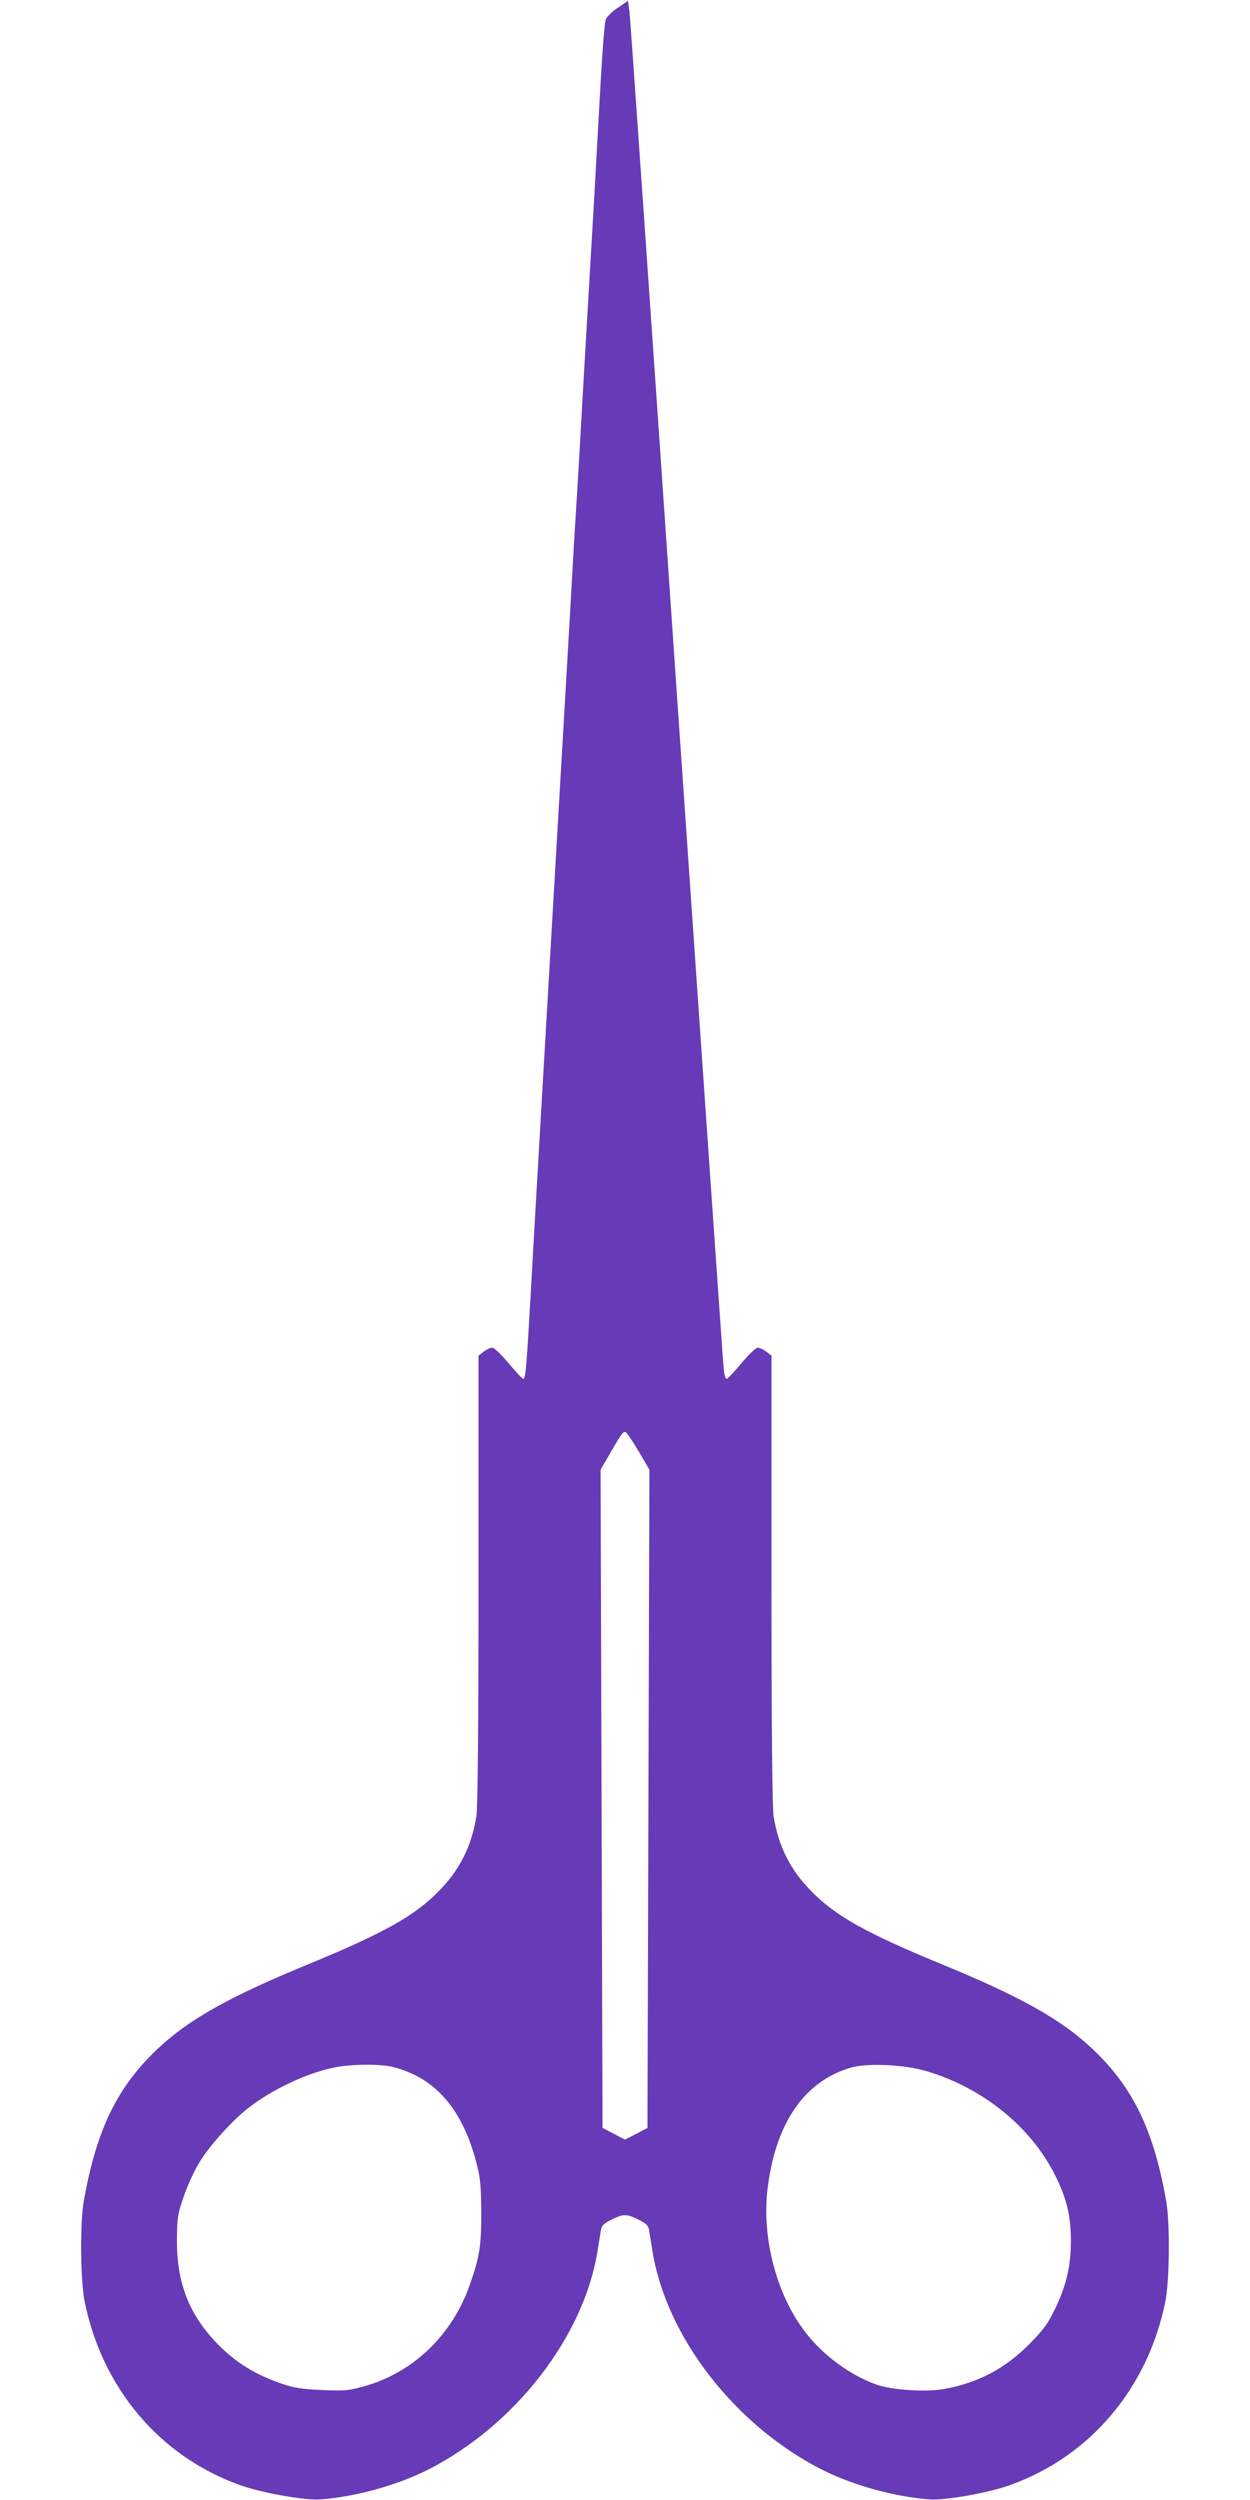
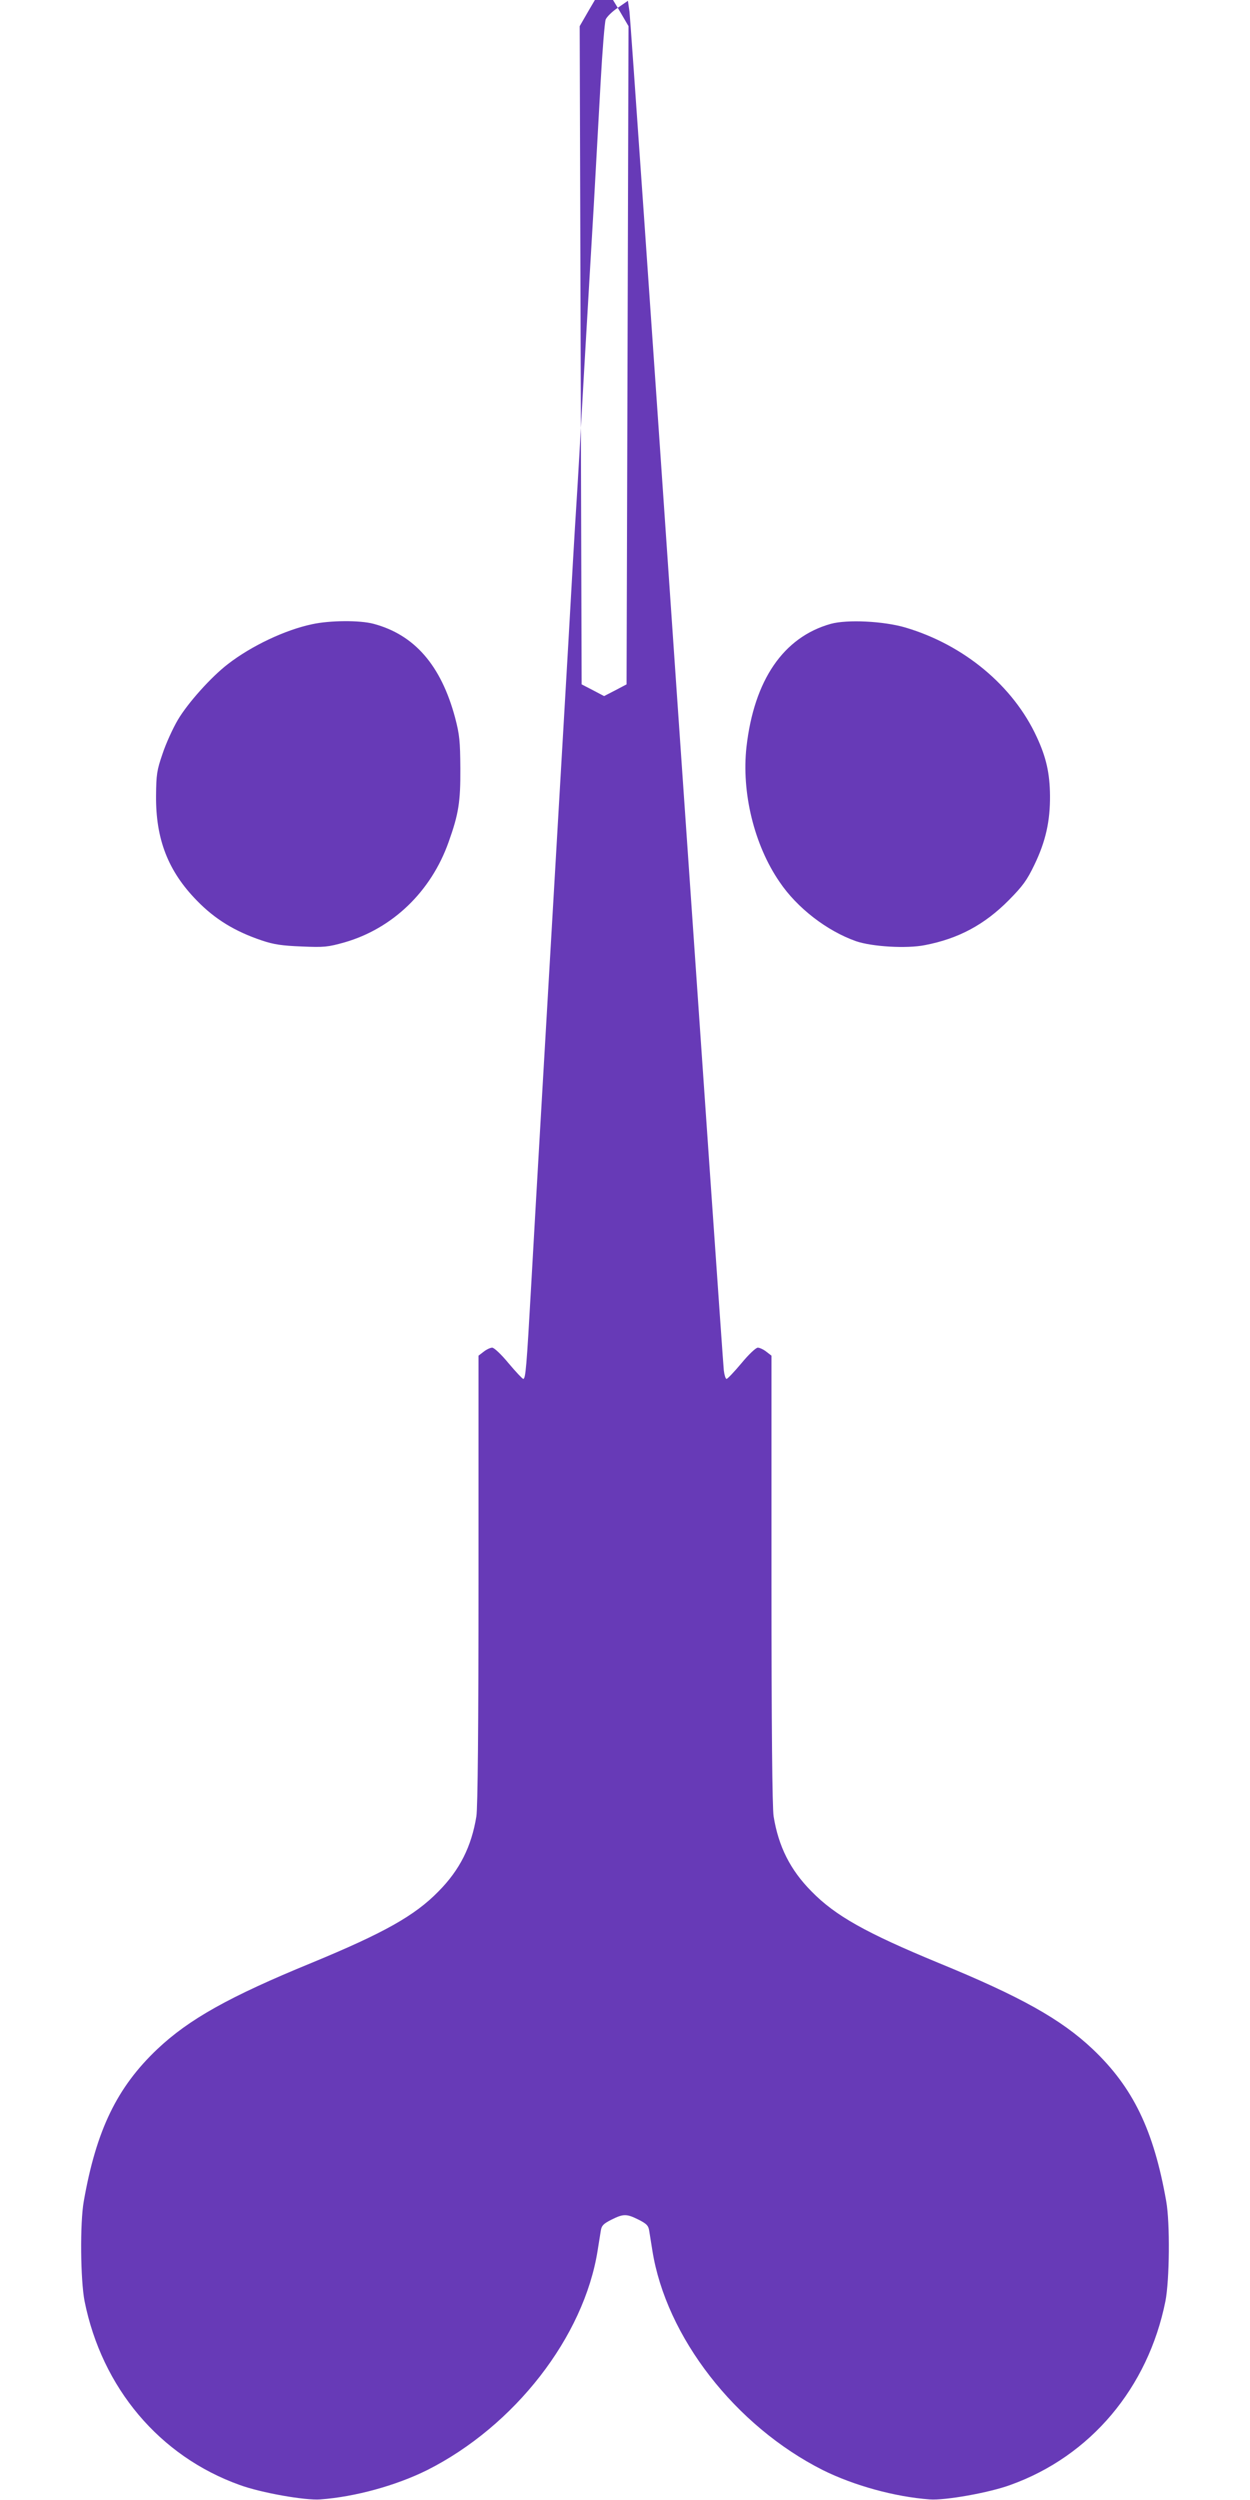
<svg xmlns="http://www.w3.org/2000/svg" version="1.0" width="640pt" height="1280pt" viewBox="0 0 640 1280" preserveAspectRatio="xMidYMid meet">
  <g transform="translate(0,1280) scale(0.1,-0.1)" fill="#673ab7" stroke="none">
-     <path d="M3163 12760 c-29 -19 -56 -46 -62 -60 -5 -14 -17 -160 -26 -325 -9 -165 -25 -448 -35 -630 -11 -181 -33 -566 -50 -855 -16 -289 -34 -599 -40 -690 -6 -91 -24 -401 -40 -690 -17 -289 -39 -676 -50 -860 -57 -981 -118 -2029 -140 -2425 -24 -428 -29 -485 -41 -485 -4 0 -38 36 -75 80 -37 45 -74 80 -84 80 -9 0 -29 -9 -44 -21 l-26 -20 0 -1147 c0 -753 -4 -1169 -11 -1212 -25 -154 -85 -274 -194 -384 -122 -125 -280 -213 -650 -366 -422 -173 -628 -289 -789 -441 -207 -196 -313 -415 -377 -779 -20 -112 -17 -404 4 -512 89 -444 384 -794 794 -941 109 -40 335 -80 413 -74 178 13 388 71 547 150 448 226 803 682 873 1125 6 37 13 82 16 100 4 27 13 36 54 57 62 31 78 31 140 0 41 -21 50 -30 54 -57 3 -18 10 -63 16 -100 70 -443 425 -899 873 -1125 159 -79 369 -137 547 -150 78 -6 304 34 413 74 410 147 705 497 794 941 21 108 24 400 4 512 -64 364 -170 583 -377 779 -161 152 -367 268 -789 441 -370 153 -528 241 -650 366 -109 110 -169 230 -194 384 -7 43 -11 459 -11 1212 l0 1147 -26 20 c-15 12 -35 21 -44 21 -10 0 -47 -35 -84 -80 -37 -44 -71 -80 -76 -80 -5 0 -11 19 -14 43 -3 23 -111 1586 -241 3472 -129 1887 -238 3455 -242 3485 l-8 56 -52 -36z m107 -7391 l55 -94 -5 -1685 -5 -1685 -57 -30 -58 -30 -57 30 -58 30 -5 1685 -5 1685 49 85 c60 103 66 112 80 107 6 -2 35 -46 66 -98z m-1250 -3154 c209 -56 345 -212 417 -480 23 -88 26 -120 27 -260 1 -172 -9 -234 -60 -377 -90 -254 -287 -443 -533 -514 -86 -24 -104 -26 -220 -21 -100 4 -142 10 -204 31 -137 46 -240 109 -332 204 -147 150 -211 314 -209 537 1 108 4 130 33 214 17 52 53 131 79 175 51 86 170 219 256 285 120 93 293 175 431 204 91 20 245 21 315 2z m2723 -19 c300 -89 552 -299 672 -560 49 -105 67 -187 68 -301 1 -130 -22 -234 -80 -354 -38 -79 -59 -108 -131 -181 -125 -126 -258 -197 -429 -230 -94 -19 -272 -8 -353 20 -148 52 -302 170 -392 304 -130 189 -195 458 -169 691 39 342 189 562 432 630 84 23 270 14 382 -19z" />
+     <path d="M3163 12760 c-29 -19 -56 -46 -62 -60 -5 -14 -17 -160 -26 -325 -9 -165 -25 -448 -35 -630 -11 -181 -33 -566 -50 -855 -16 -289 -34 -599 -40 -690 -6 -91 -24 -401 -40 -690 -17 -289 -39 -676 -50 -860 -57 -981 -118 -2029 -140 -2425 -24 -428 -29 -485 -41 -485 -4 0 -38 36 -75 80 -37 45 -74 80 -84 80 -9 0 -29 -9 -44 -21 l-26 -20 0 -1147 c0 -753 -4 -1169 -11 -1212 -25 -154 -85 -274 -194 -384 -122 -125 -280 -213 -650 -366 -422 -173 -628 -289 -789 -441 -207 -196 -313 -415 -377 -779 -20 -112 -17 -404 4 -512 89 -444 384 -794 794 -941 109 -40 335 -80 413 -74 178 13 388 71 547 150 448 226 803 682 873 1125 6 37 13 82 16 100 4 27 13 36 54 57 62 31 78 31 140 0 41 -21 50 -30 54 -57 3 -18 10 -63 16 -100 70 -443 425 -899 873 -1125 159 -79 369 -137 547 -150 78 -6 304 34 413 74 410 147 705 497 794 941 21 108 24 400 4 512 -64 364 -170 583 -377 779 -161 152 -367 268 -789 441 -370 153 -528 241 -650 366 -109 110 -169 230 -194 384 -7 43 -11 459 -11 1212 l0 1147 -26 20 c-15 12 -35 21 -44 21 -10 0 -47 -35 -84 -80 -37 -44 -71 -80 -76 -80 -5 0 -11 19 -14 43 -3 23 -111 1586 -241 3472 -129 1887 -238 3455 -242 3485 l-8 56 -52 -36z l55 -94 -5 -1685 -5 -1685 -57 -30 -58 -30 -57 30 -58 30 -5 1685 -5 1685 49 85 c60 103 66 112 80 107 6 -2 35 -46 66 -98z m-1250 -3154 c209 -56 345 -212 417 -480 23 -88 26 -120 27 -260 1 -172 -9 -234 -60 -377 -90 -254 -287 -443 -533 -514 -86 -24 -104 -26 -220 -21 -100 4 -142 10 -204 31 -137 46 -240 109 -332 204 -147 150 -211 314 -209 537 1 108 4 130 33 214 17 52 53 131 79 175 51 86 170 219 256 285 120 93 293 175 431 204 91 20 245 21 315 2z m2723 -19 c300 -89 552 -299 672 -560 49 -105 67 -187 68 -301 1 -130 -22 -234 -80 -354 -38 -79 -59 -108 -131 -181 -125 -126 -258 -197 -429 -230 -94 -19 -272 -8 -353 20 -148 52 -302 170 -392 304 -130 189 -195 458 -169 691 39 342 189 562 432 630 84 23 270 14 382 -19z" />
  </g>
</svg>